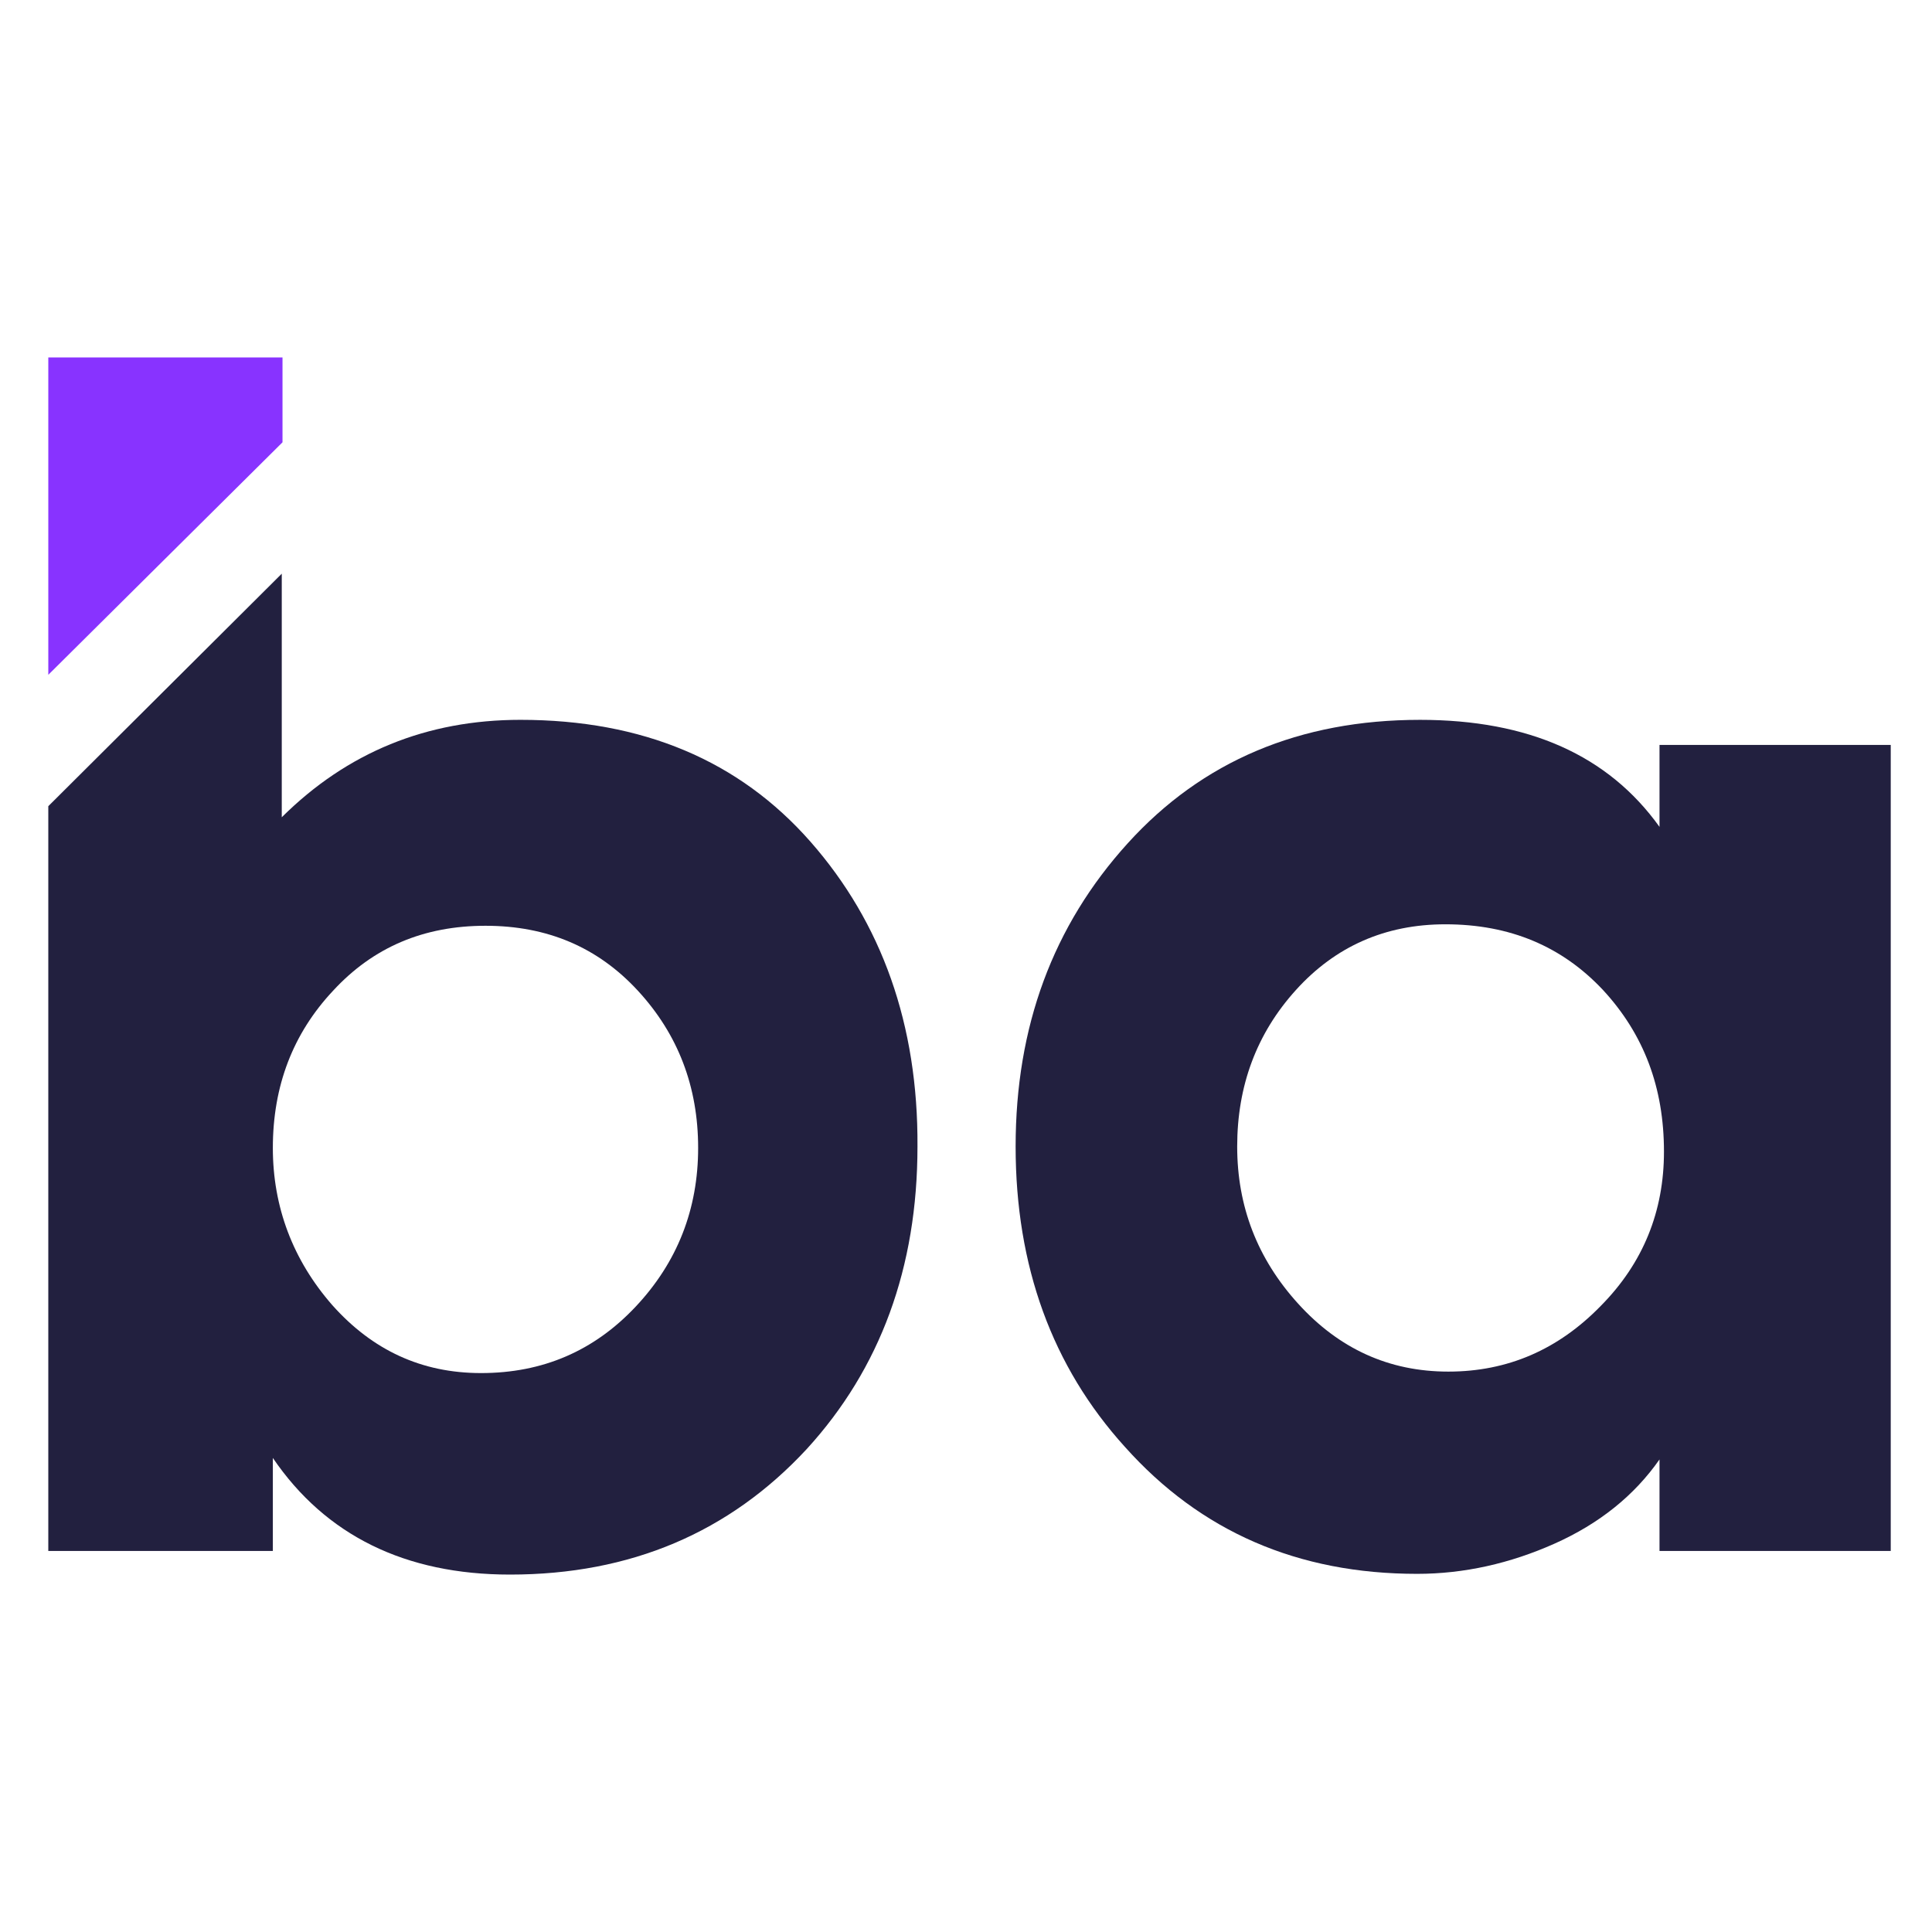
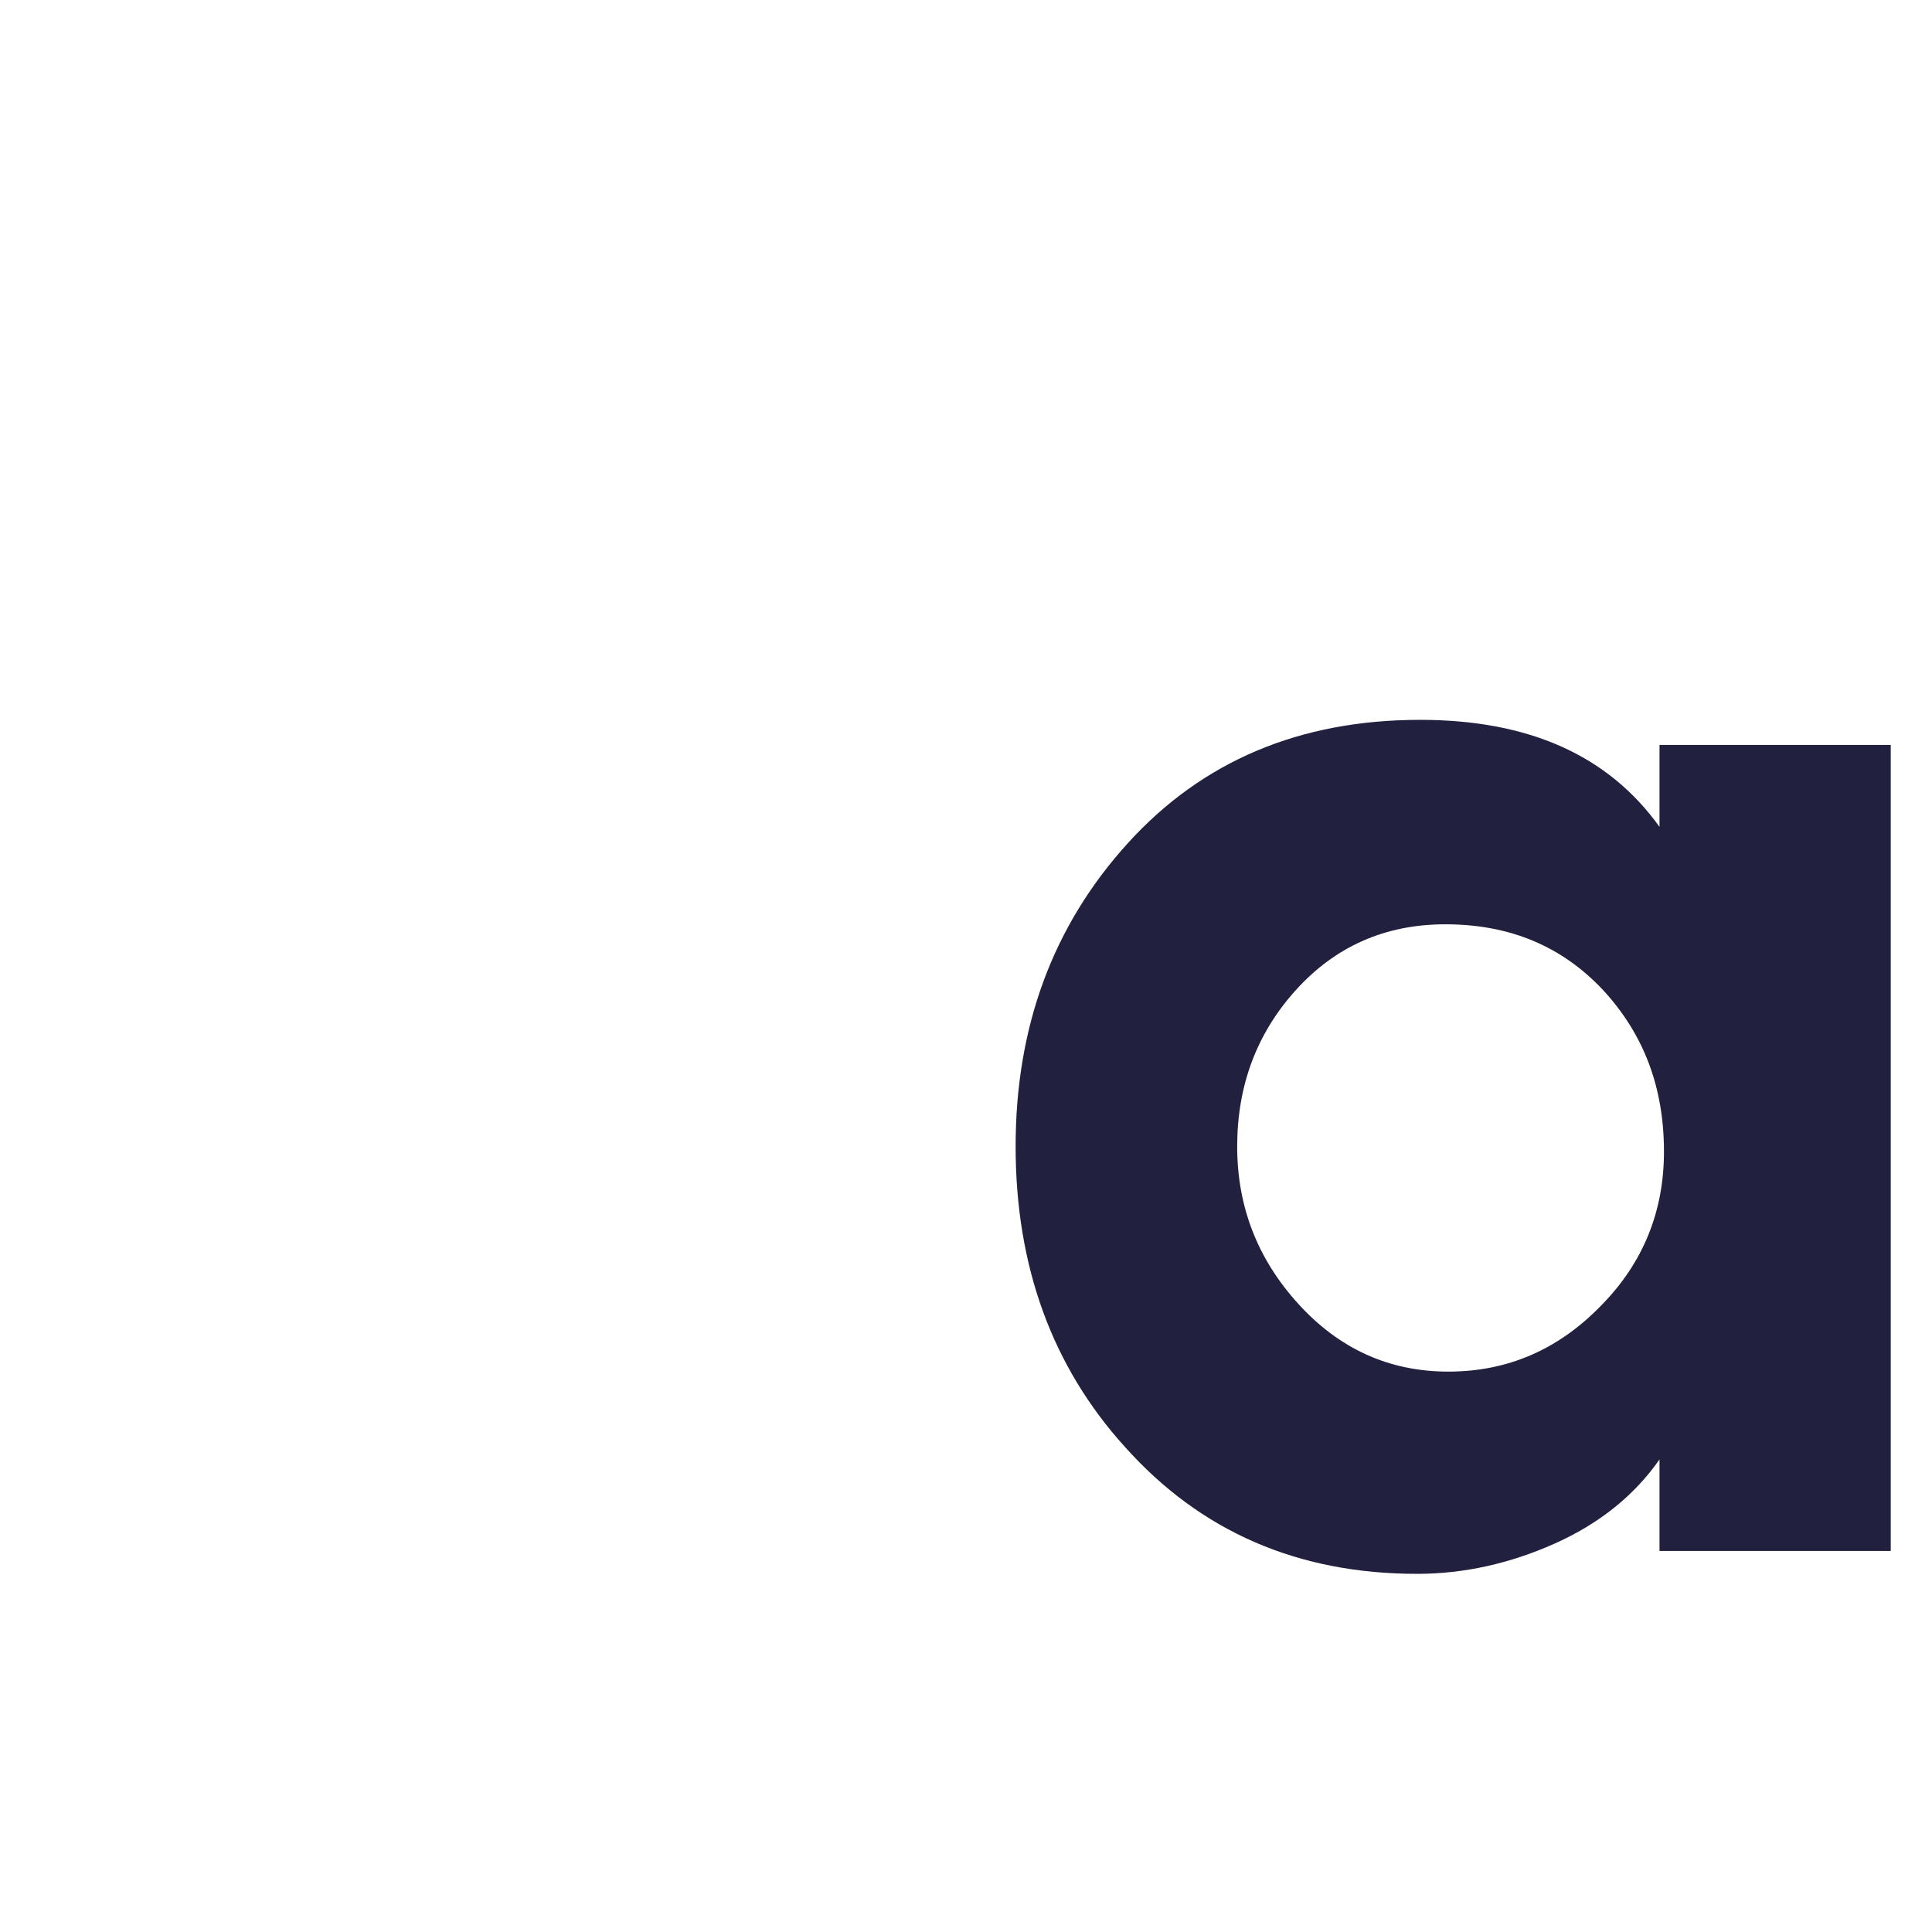
<svg xmlns="http://www.w3.org/2000/svg" width="200" height="200" viewBox="0 0 200 200" fill="none">
  <path d="M195.729 160.555H171.792V151.08C169.175 154.824 165.557 157.728 160.939 159.791C156.321 161.854 151.549 162.924 146.7 162.924C134.385 162.924 124.302 158.569 116.451 149.781C108.908 141.453 105.137 131.061 105.137 118.683C105.137 106.304 108.985 95.836 116.759 87.278C124.456 78.796 134.539 74.518 147.008 74.518C158.245 74.518 166.481 78.185 171.792 85.597V77.115H195.729V160.555V160.555ZM172.253 119.217C172.253 112.57 170.175 107.068 165.942 102.484C161.709 97.975 156.321 95.683 149.625 95.683C143.39 95.683 138.233 97.975 134.154 102.484C130.075 106.992 128.073 112.417 128.073 118.683C128.073 124.872 130.152 130.297 134.385 134.958C138.618 139.619 143.775 141.988 149.933 141.988C156.09 141.988 161.324 139.695 165.711 135.187C170.098 130.755 172.253 125.407 172.253 119.217Z" fill="#22203F" />
-   <path d="M83.893 87.125C76.504 78.72 66.498 74.517 53.875 74.517C44.177 74.517 35.941 77.879 29.168 84.603V59.388L5 83.457V160.555H28.245V150.927C33.709 158.95 41.945 163 52.798 163C65.266 163 75.503 158.645 83.508 150.01C91.128 141.682 94.977 131.214 94.977 118.682C95.053 106.075 91.282 95.53 83.893 87.125ZM65.805 135.263C61.495 139.848 56.184 142.14 49.796 142.14C43.638 142.14 38.558 139.771 34.402 135.11C30.323 130.449 28.245 124.948 28.245 118.835C28.245 112.417 30.323 106.992 34.479 102.56C38.635 98.052 43.869 95.836 50.258 95.836C56.646 95.836 61.88 98.052 66.036 102.56C70.192 107.068 72.271 112.493 72.271 118.835C72.271 125.177 70.116 130.679 65.805 135.263Z" fill="#22203F" />
-   <path d="M29.245 45.787V37H5V69.856L29.245 45.787Z" fill="#8833FF" />
</svg>